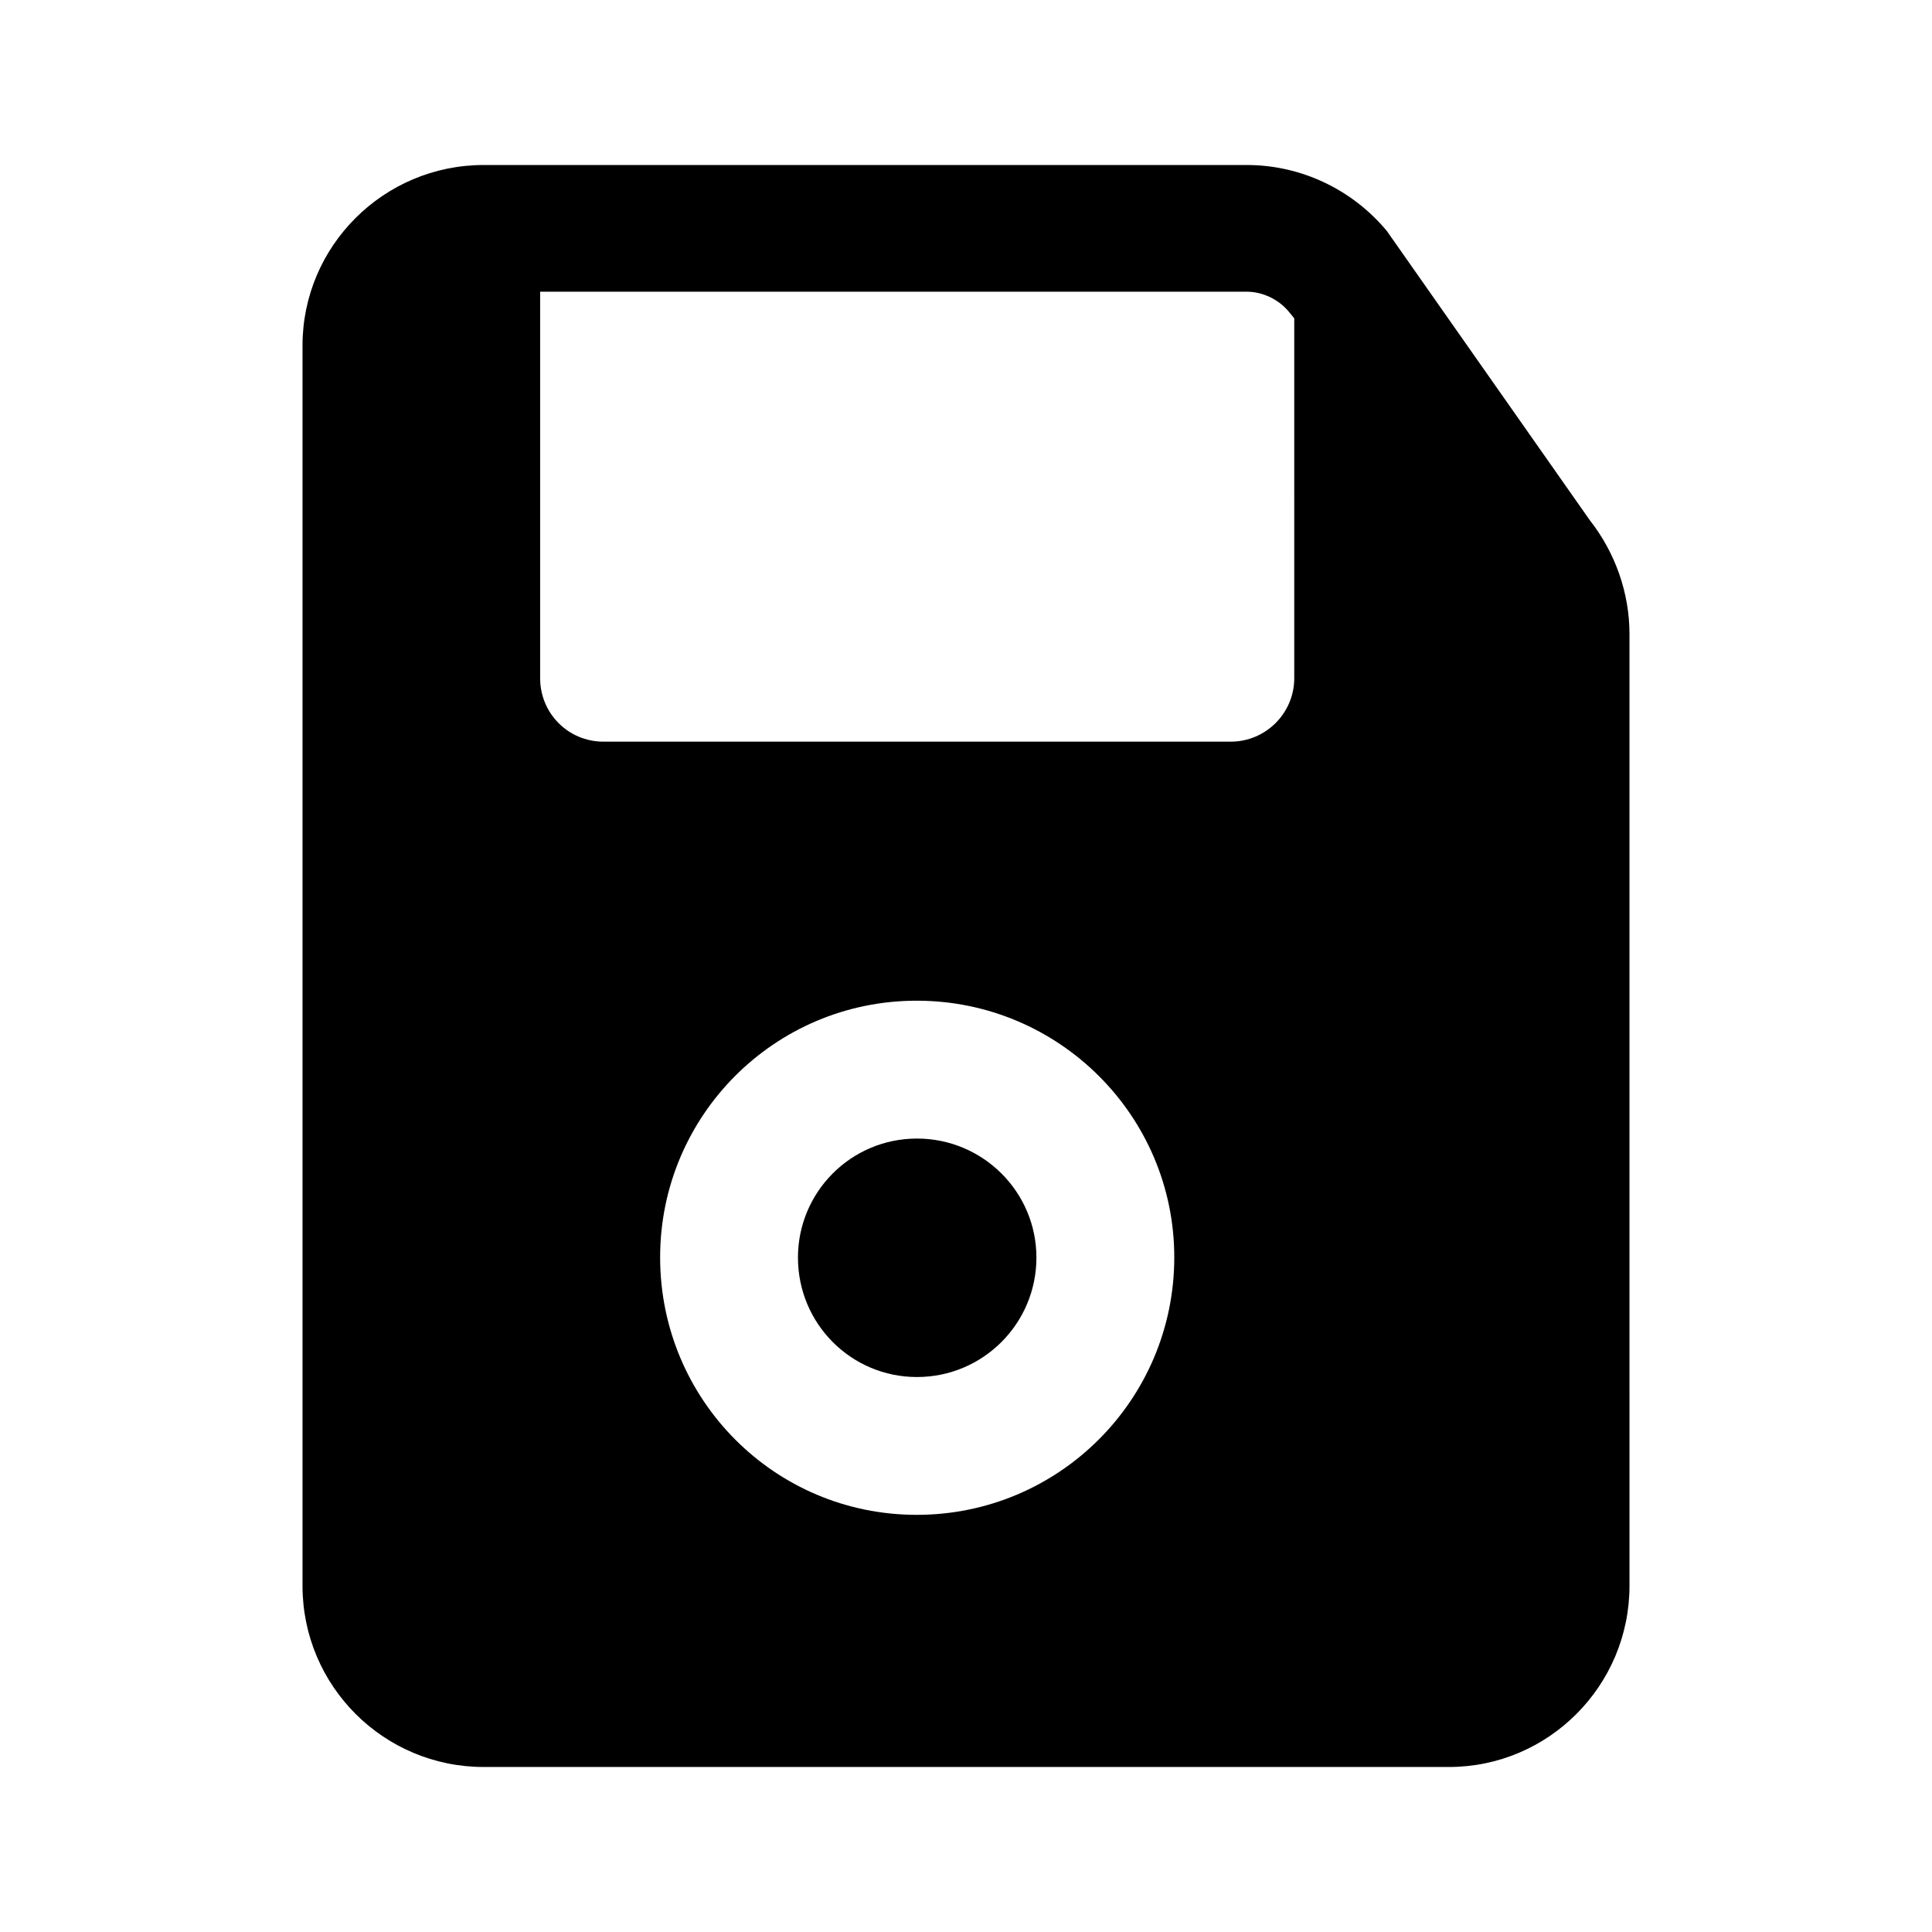
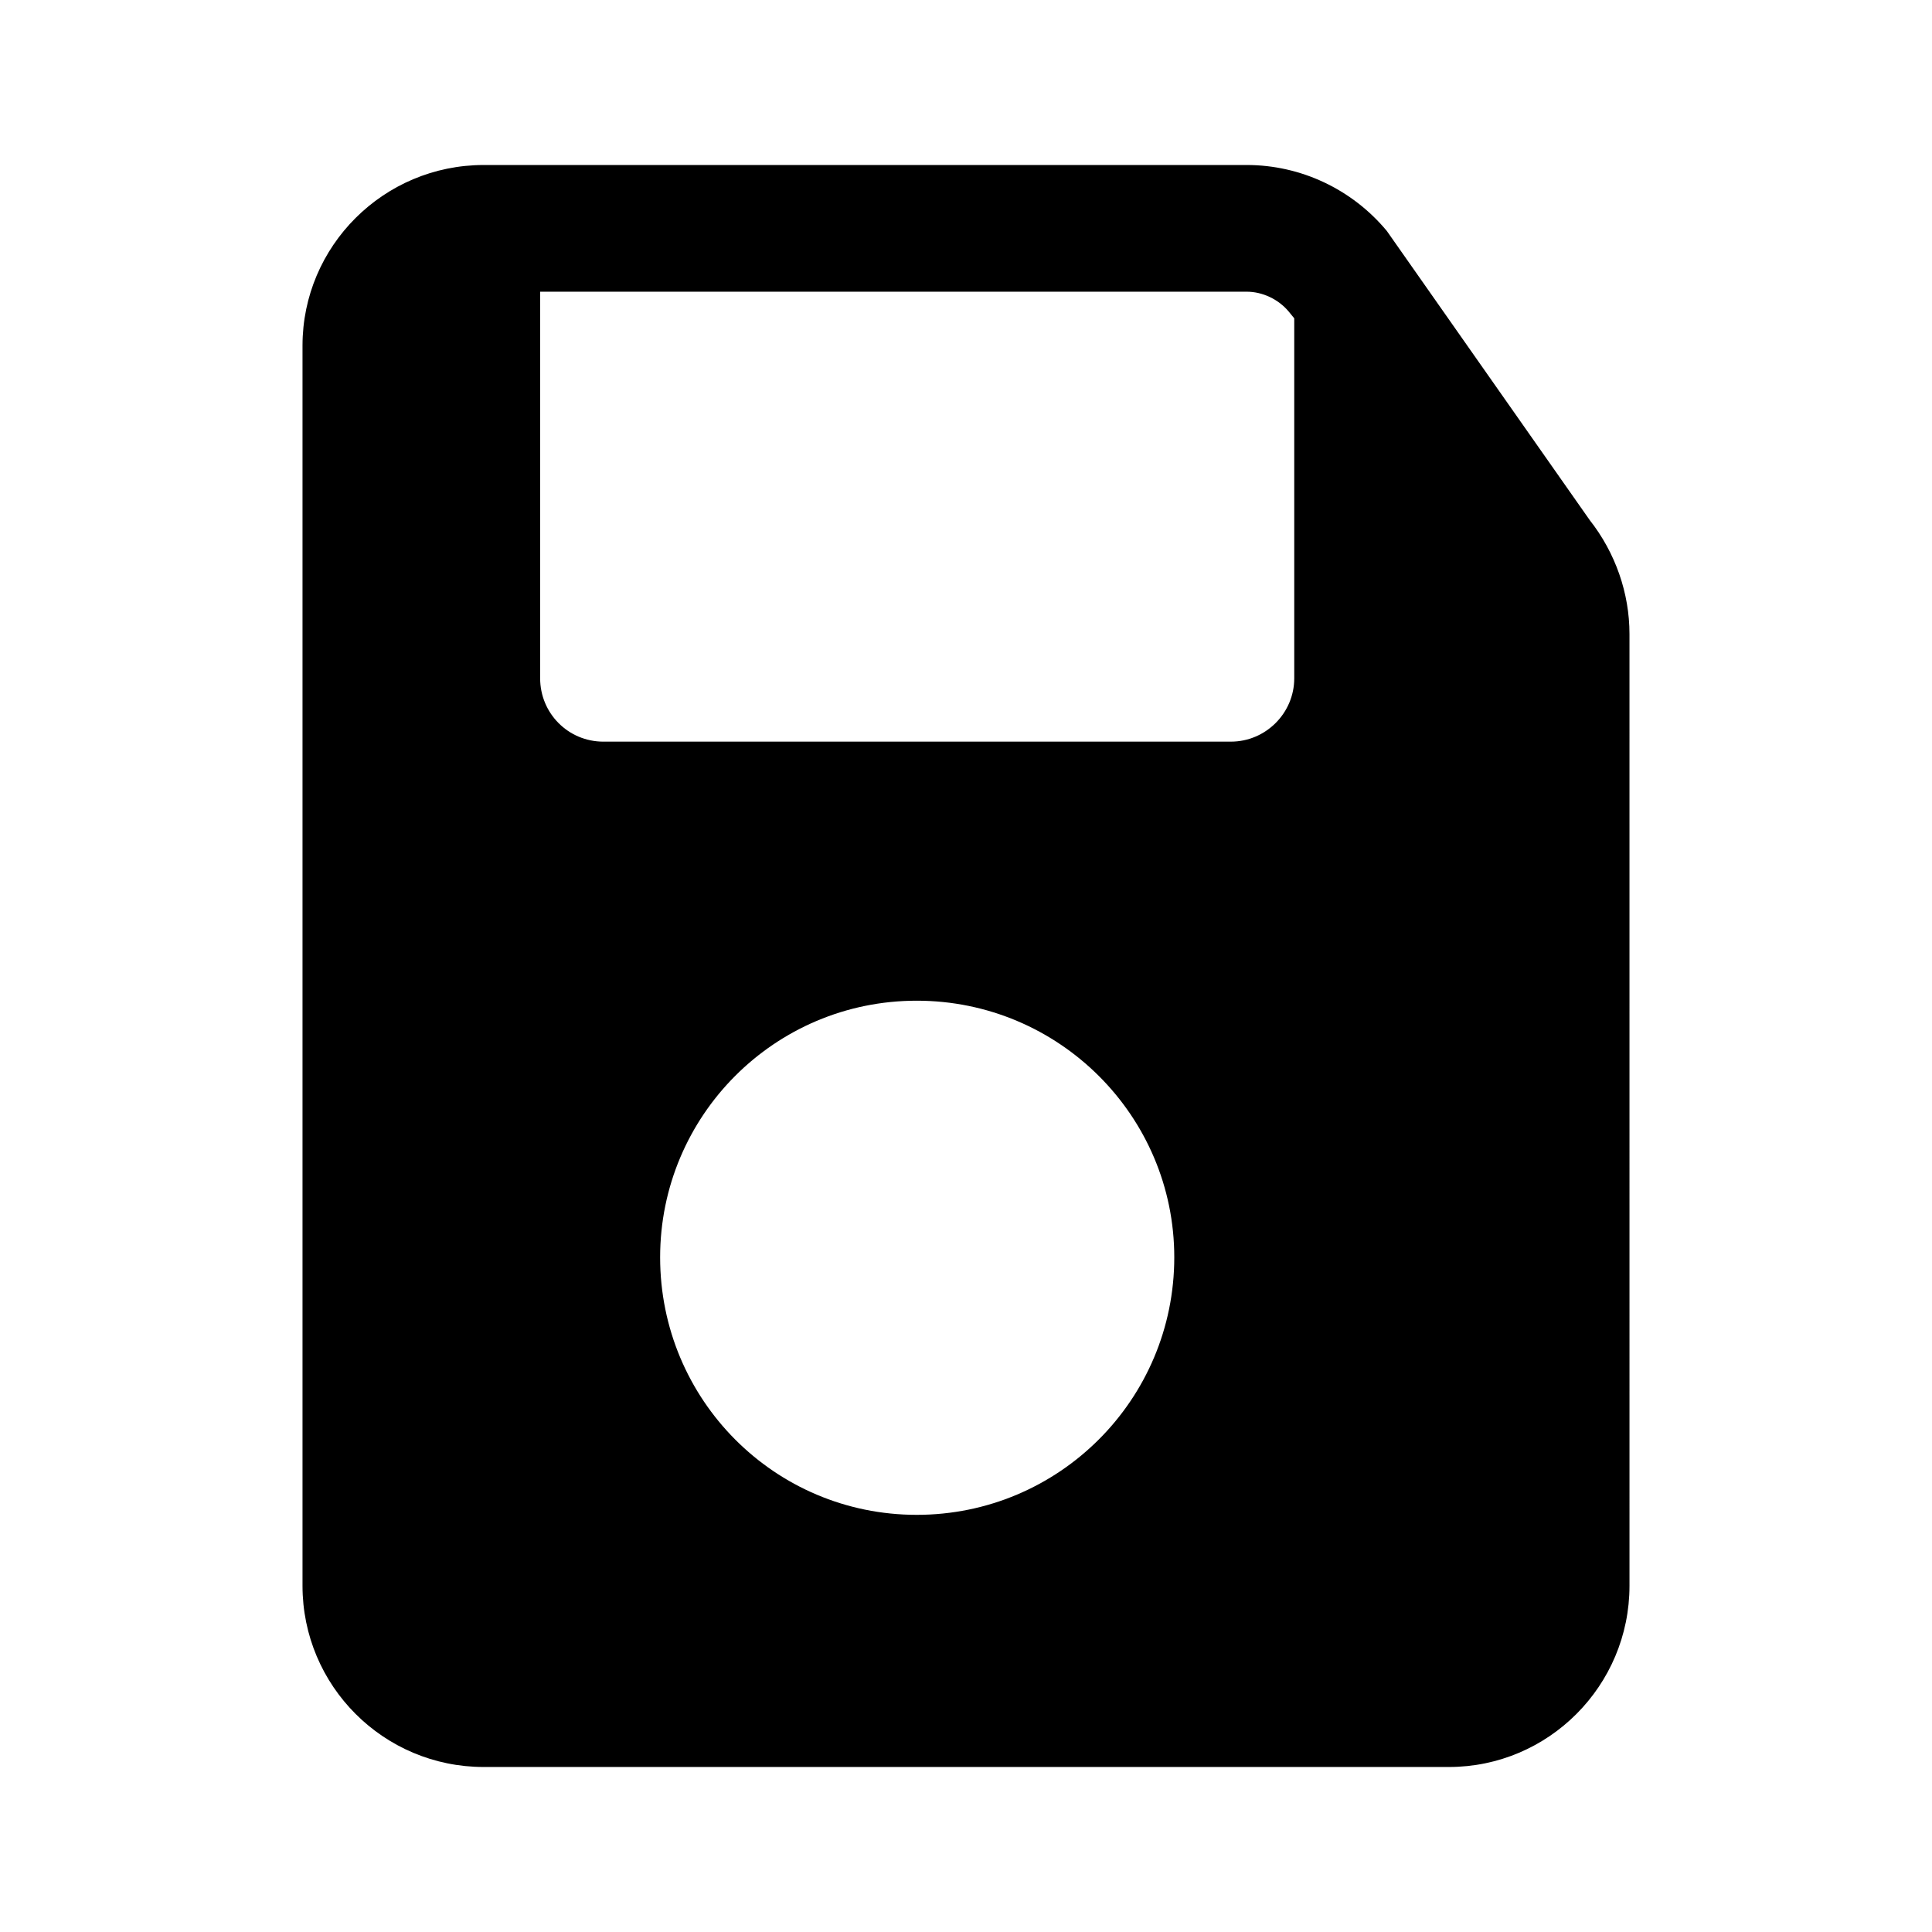
<svg xmlns="http://www.w3.org/2000/svg" fill="#000000" width="800px" height="800px" version="1.1" viewBox="144 144 512 512">
  <g>
    <path d="m565.25 281.77-53.738-76.578c-9.234-11.086-22.84-17.465-37.113-17.465h-202.2c-26.535 0-48.031 21.496-48.031 47.863v328.65c0 26.535 21.496 48.031 48.031 48.031h255.77c26.363 0 47.863-21.496 47.863-48.031l-0.004-252.24c0-10.75-3.695-21.496-10.582-30.23zm-178.3 263.68c-37.703 0-68.008-30.543-68.008-68.246 0-37.465 30.305-68.008 68.008-68.008s68.246 30.543 68.246 68.008c0 37.703-30.543 68.246-68.246 68.246zm100.04-221.7c0 9.234-7.559 16.793-16.793 16.793l-166.26 0.004c-9.406 0-16.793-7.559-16.793-16.793v-102.45h187.25c4.199 0 8.398 2.016 11.082 5.207l1.512 1.848z" />
-     <path d="m387.01 445.73c-17.488 0-31.543 14.164-31.543 31.543 0 17.488 14.059 31.652 31.543 31.652 17.488 0 31.652-14.168 31.652-31.652 0.004-17.379-14.164-31.543-31.652-31.543z" />
  </g>
</svg>